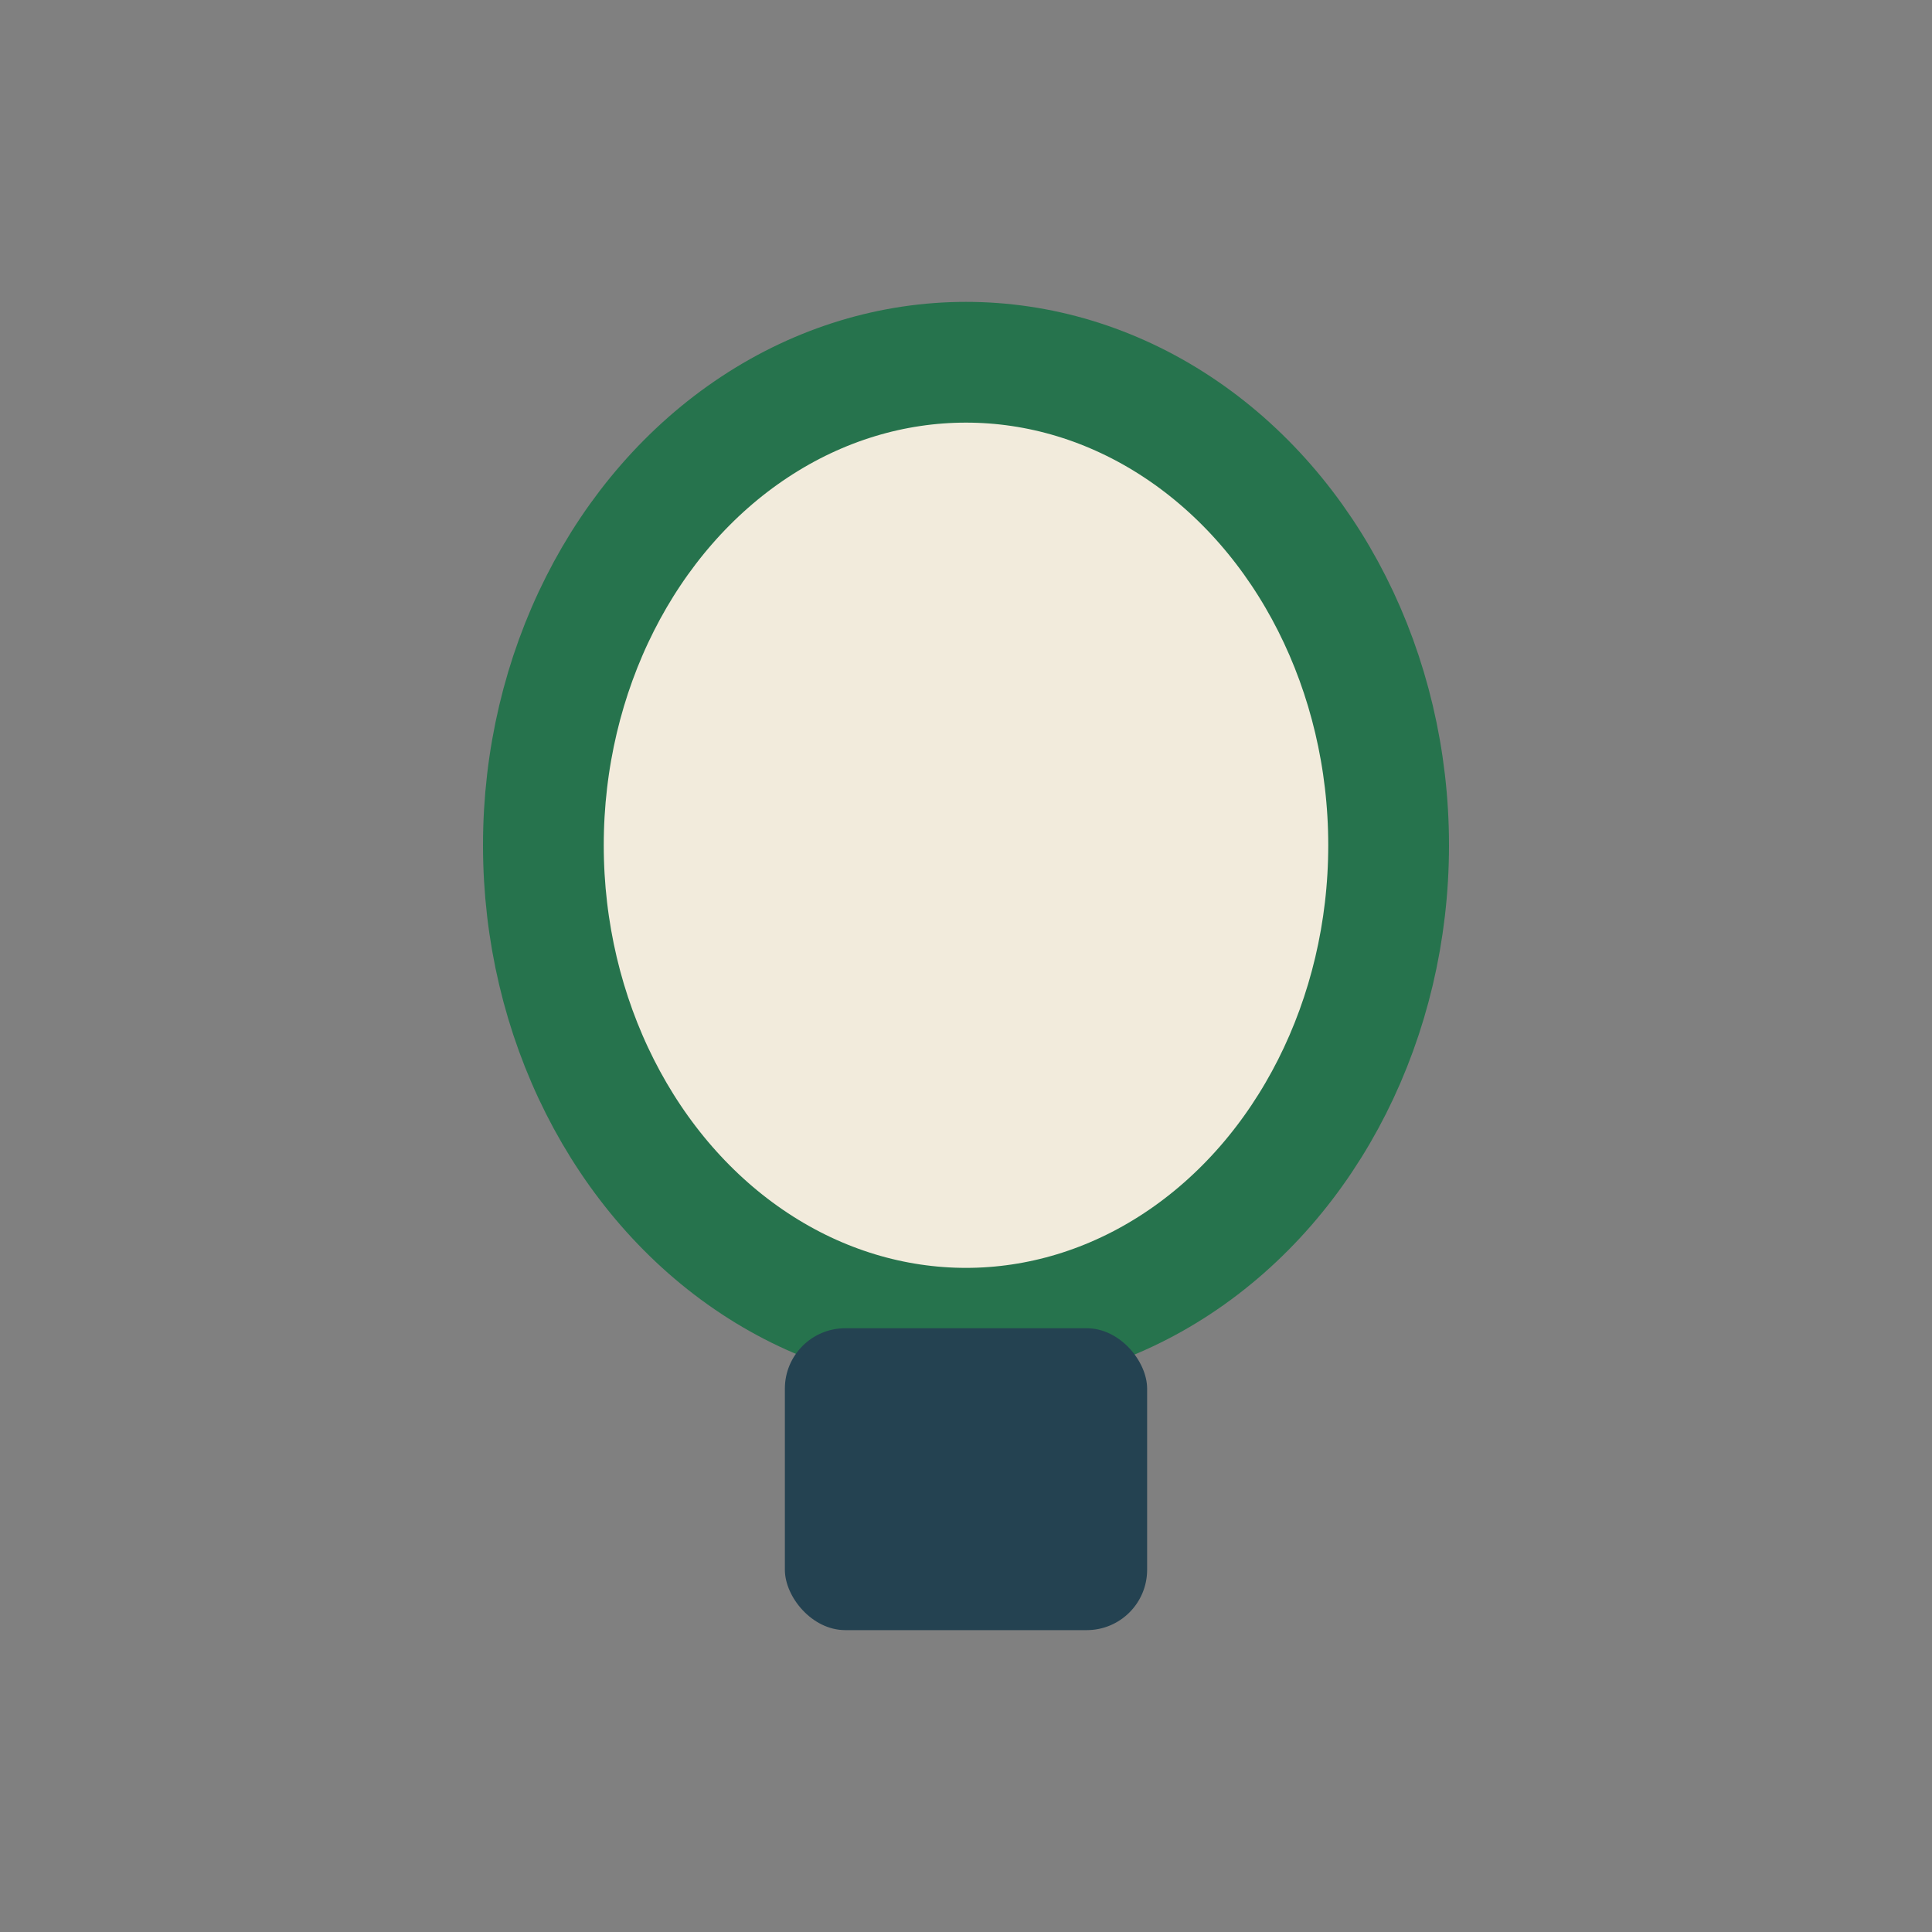
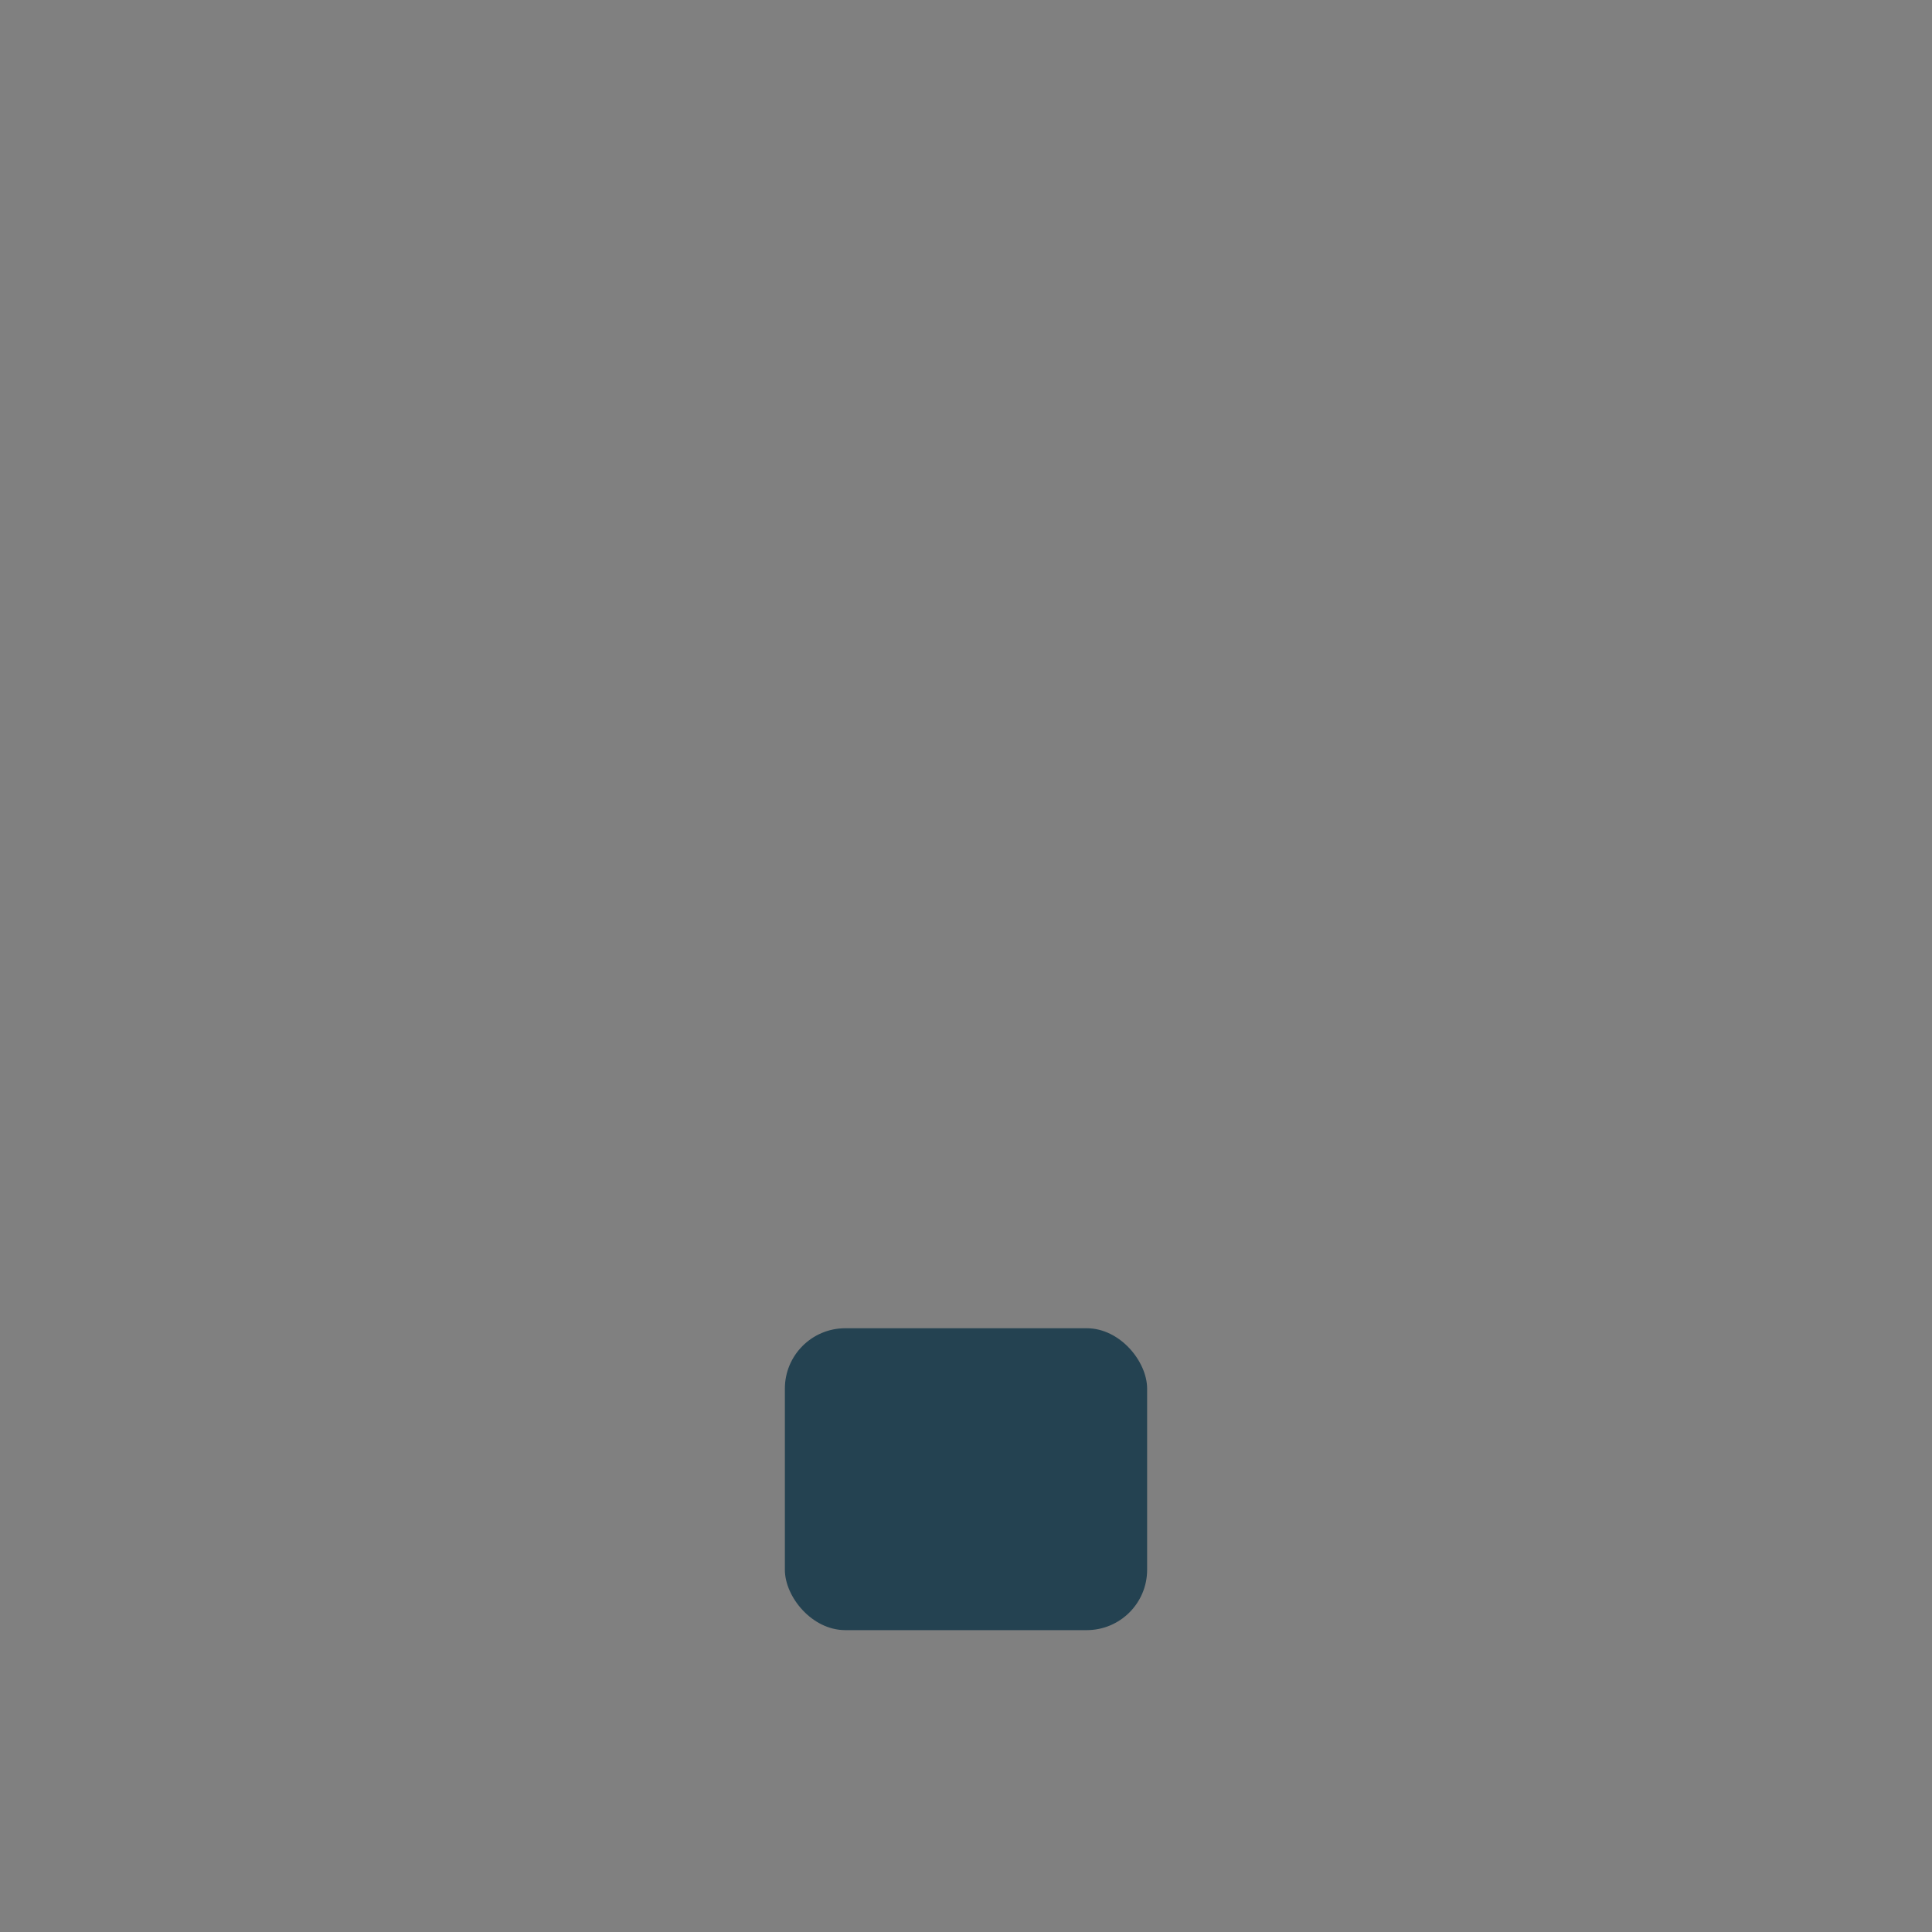
<svg xmlns="http://www.w3.org/2000/svg" width="32" height="32" viewBox="0 0 32 32">
  <rect x="0" y="0" width="32" height="32" fill="#808080" stroke="none" />
-   <ellipse cx="16" cy="14" rx="7" ry="8" fill="#F2EBDC" stroke="#26734D" stroke-width="2" />
  <rect x="13" y="22" width="6" height="5" rx="1" fill="#244251" />
</svg>